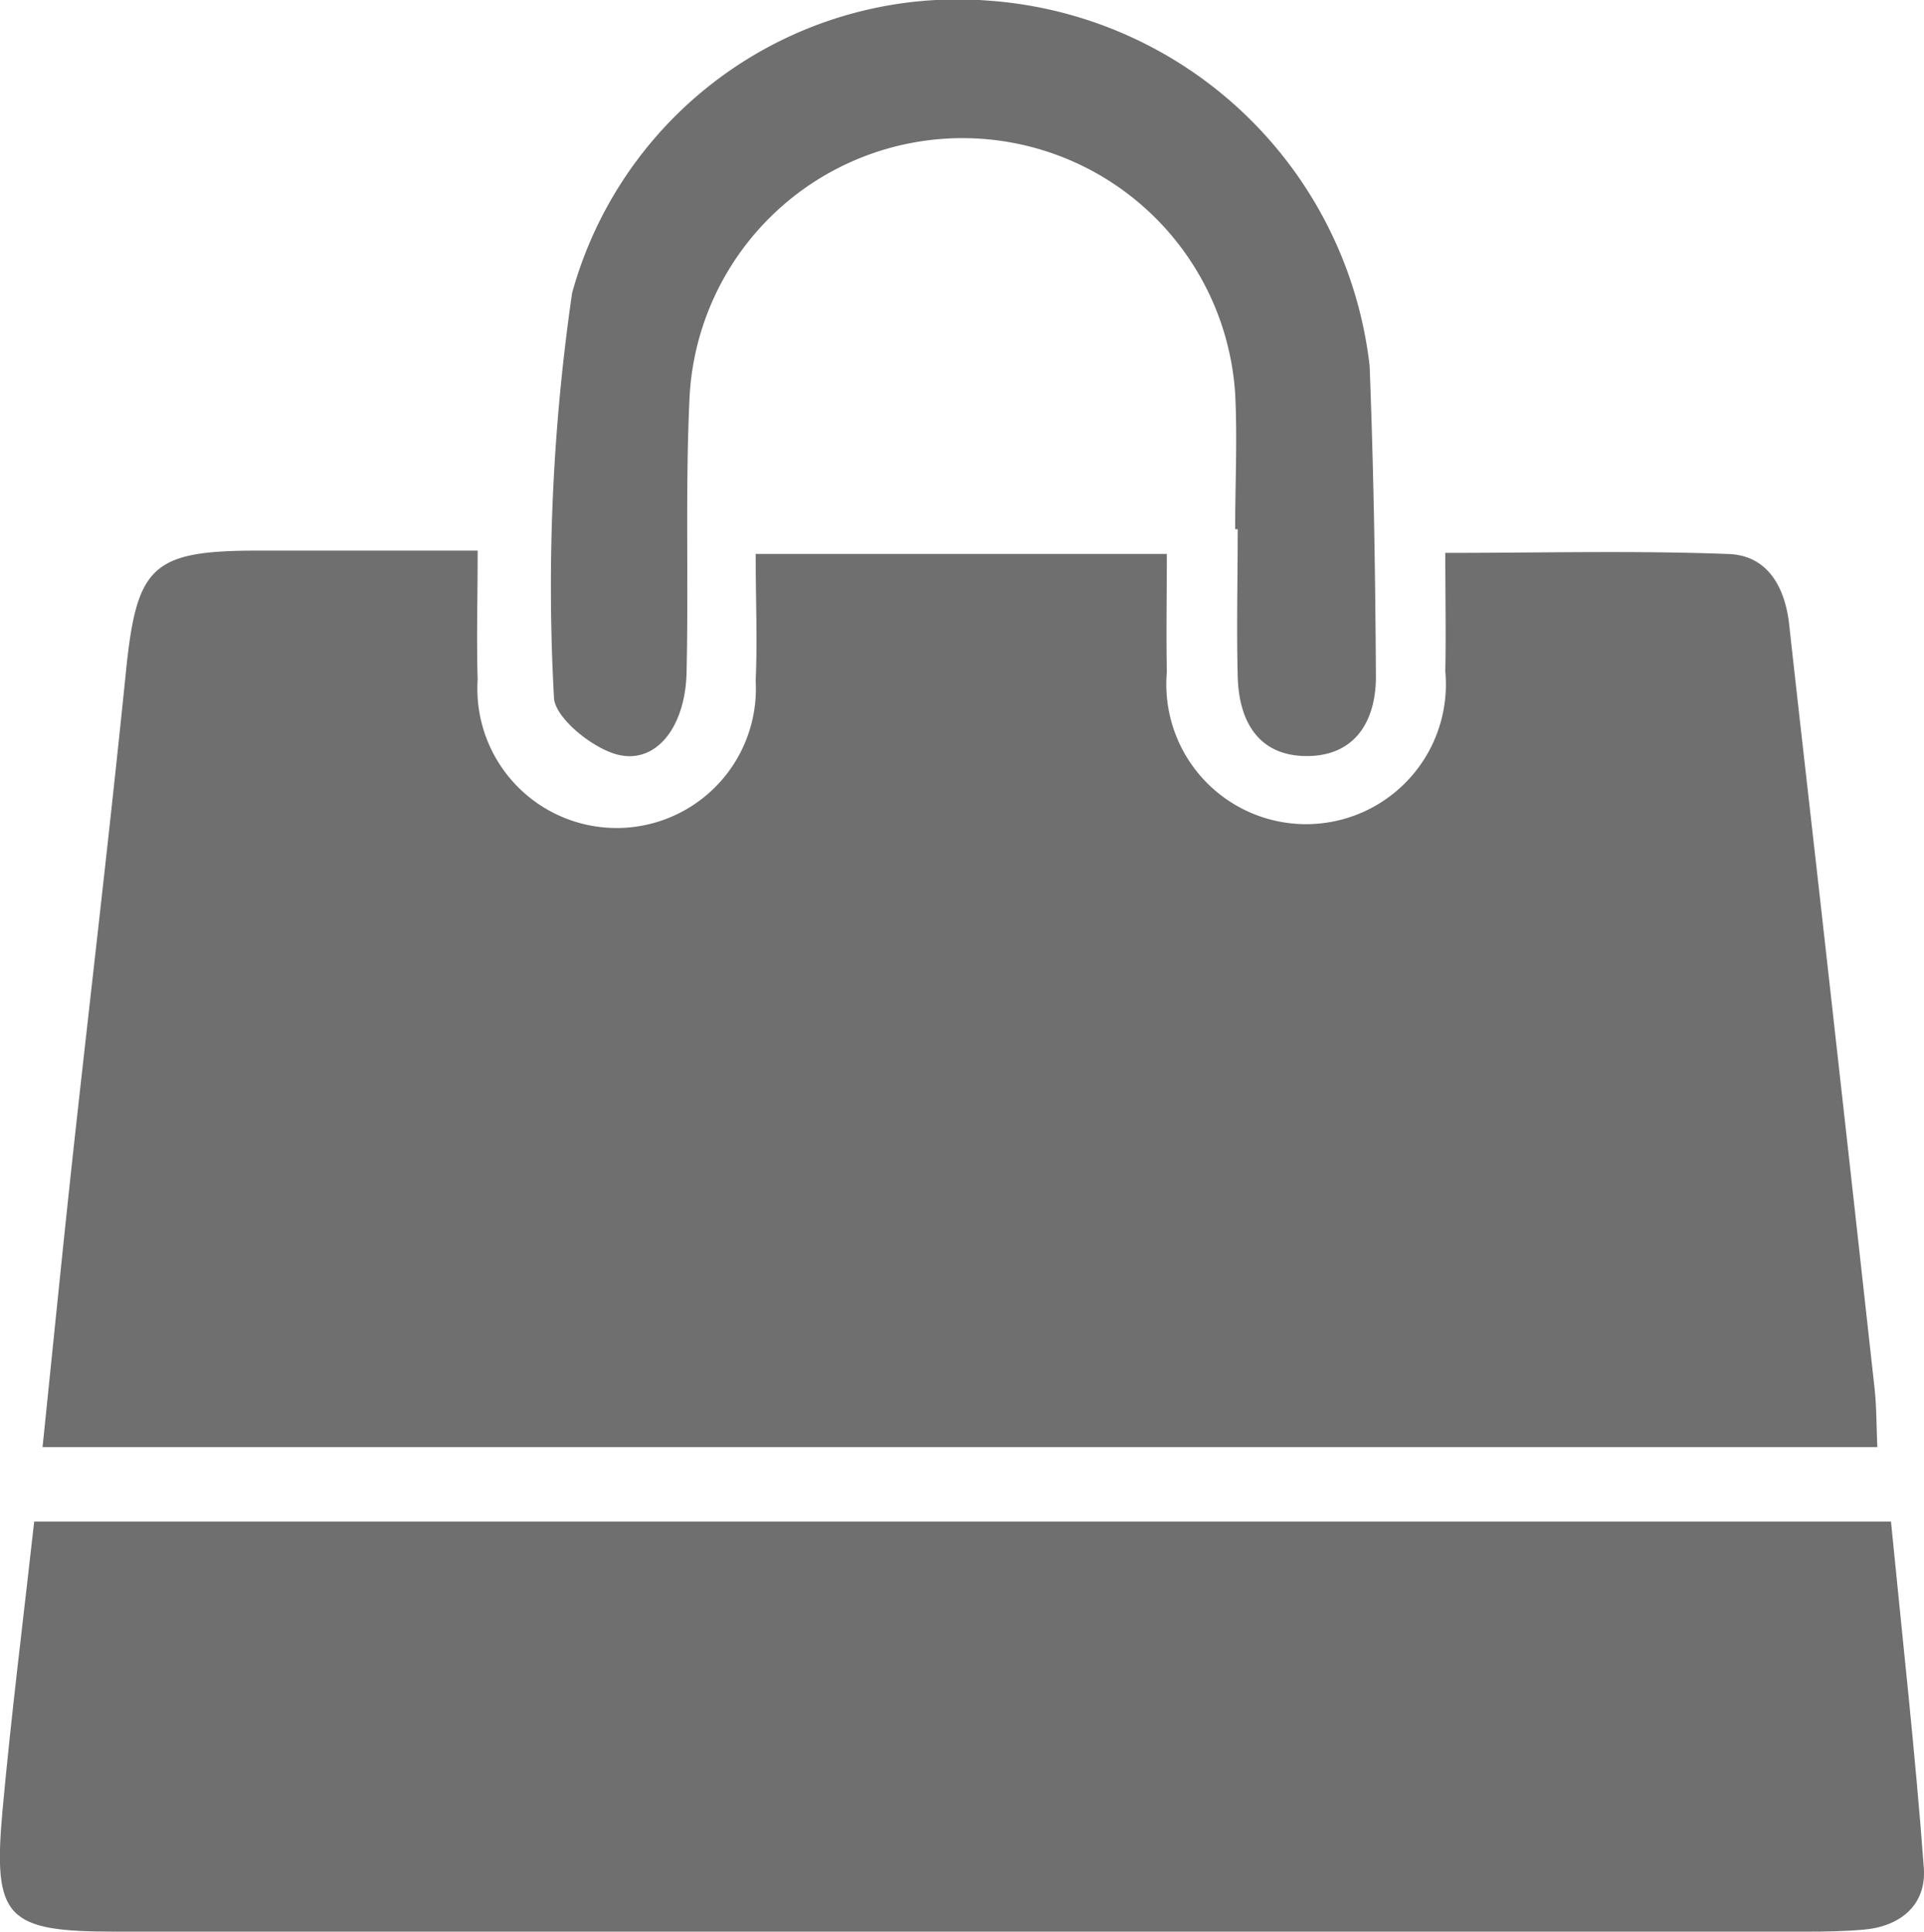
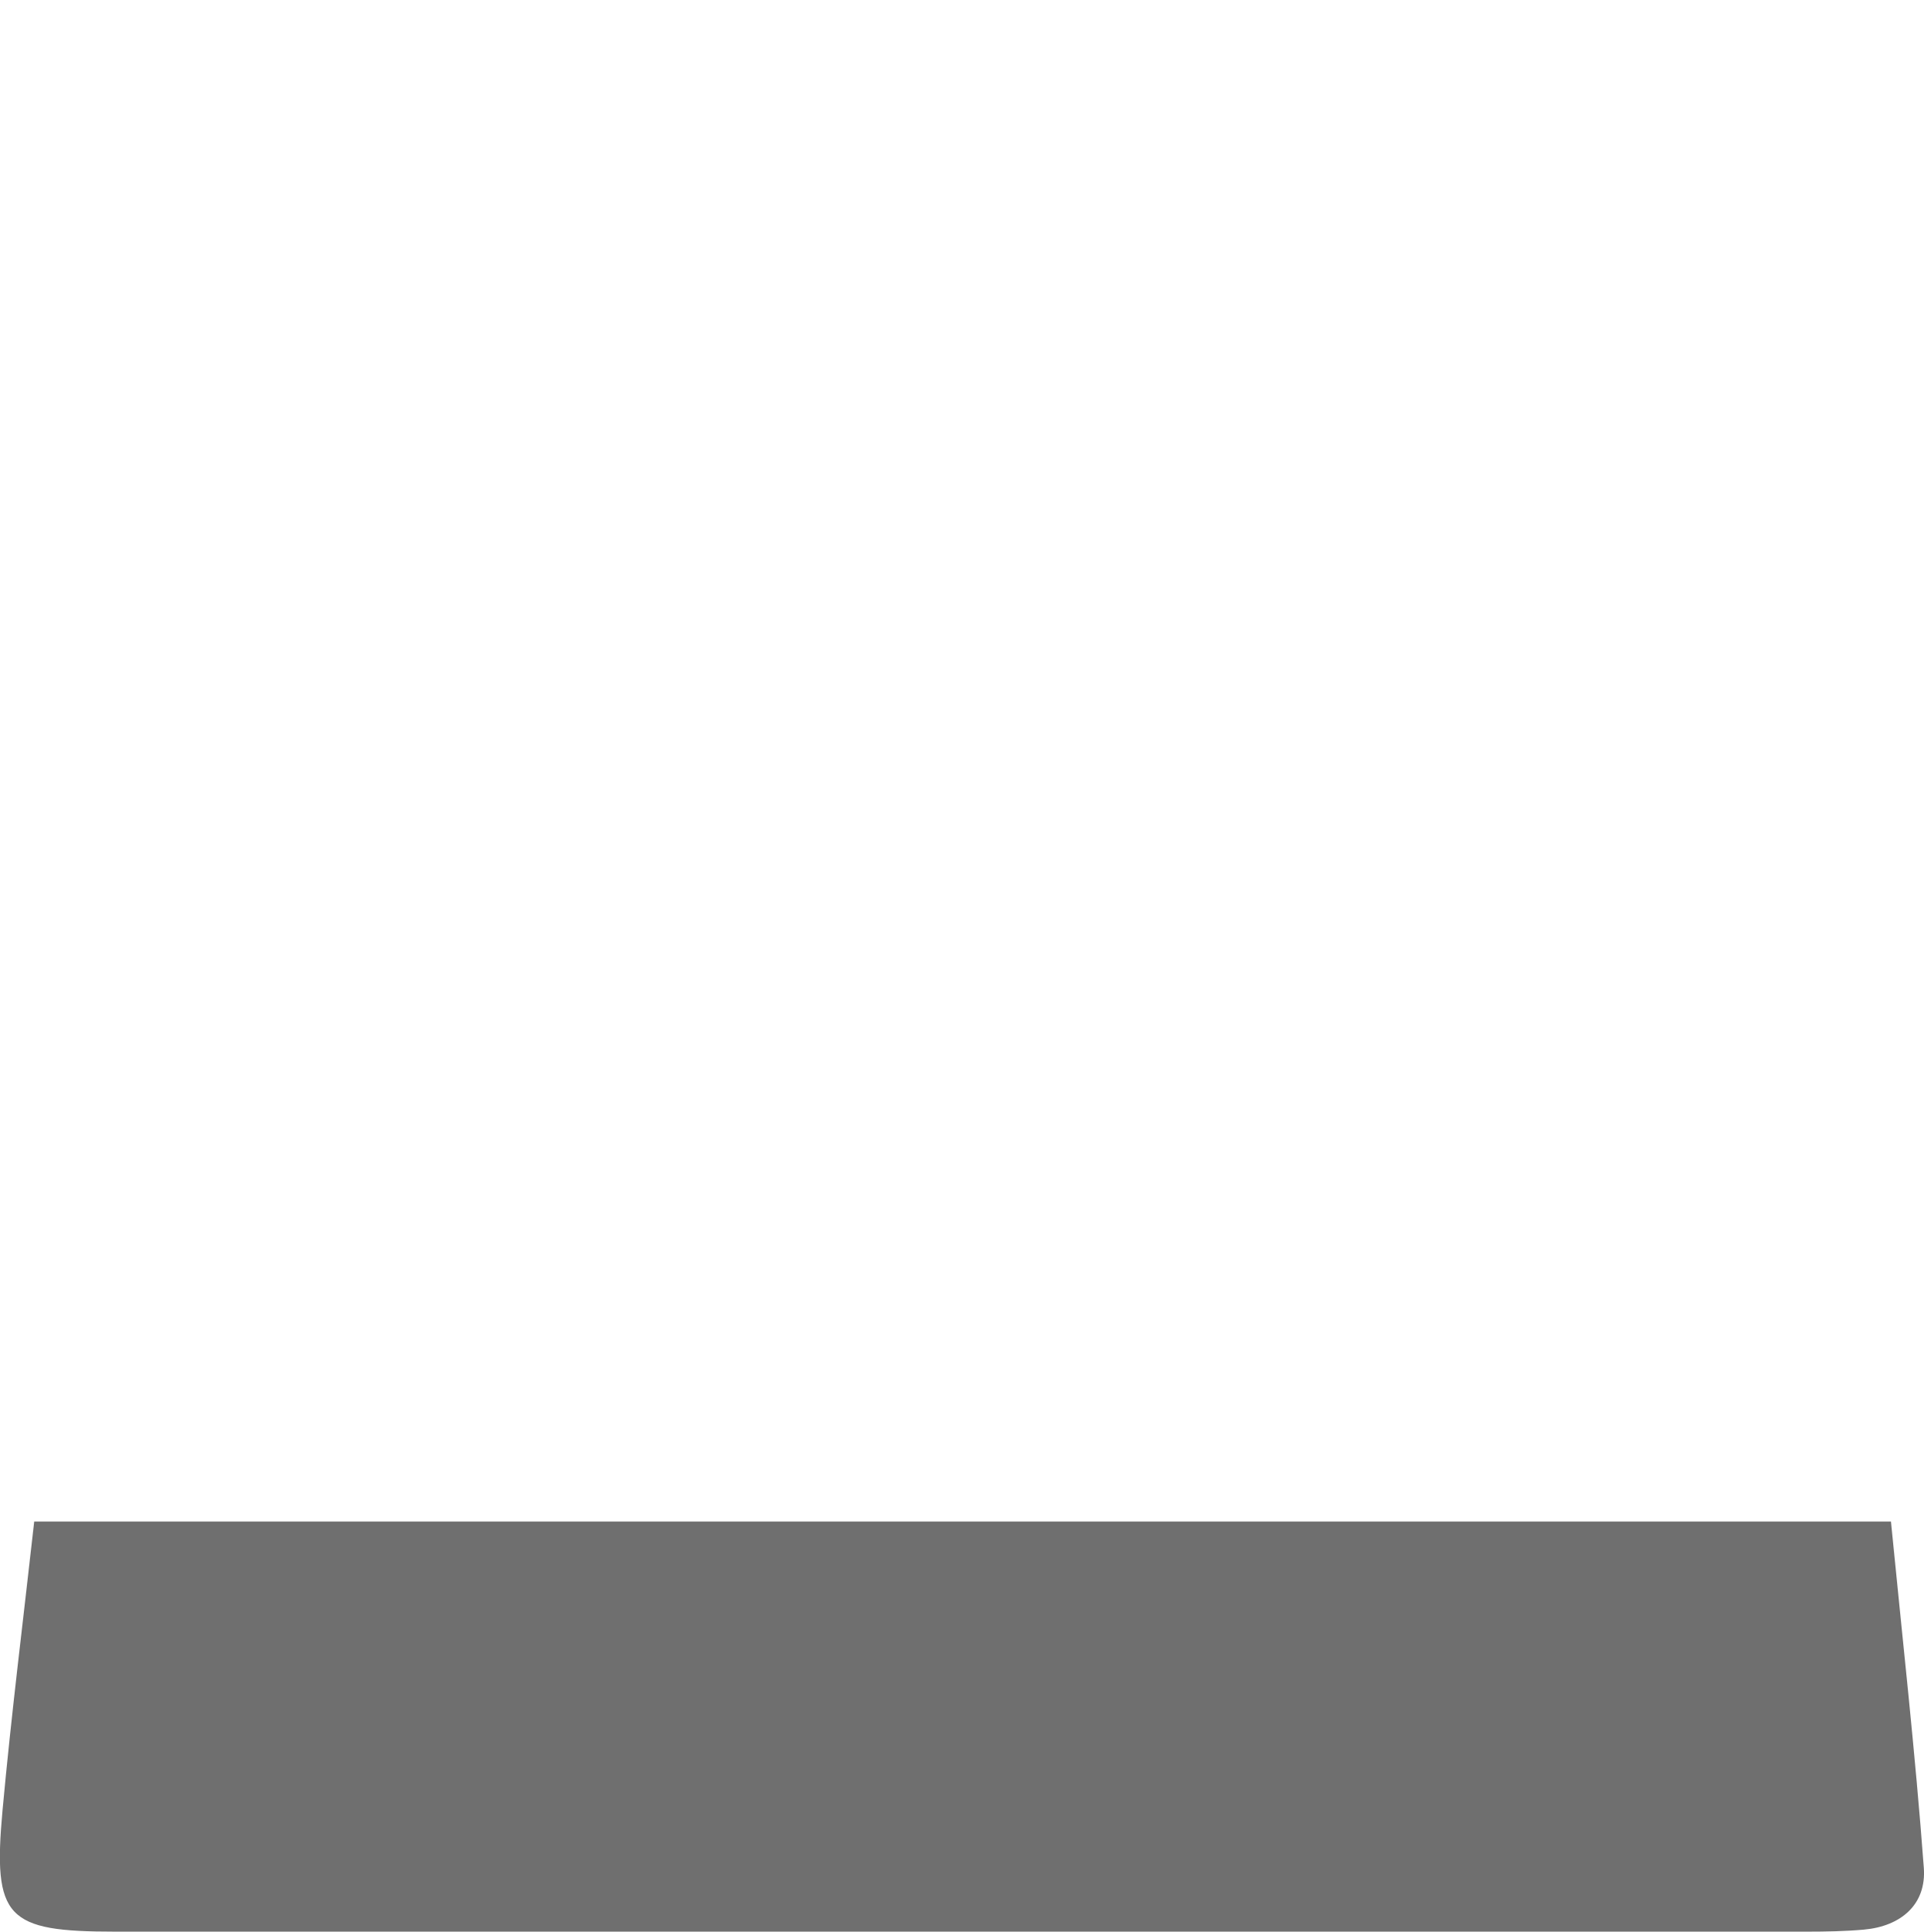
<svg xmlns="http://www.w3.org/2000/svg" width="22.021" height="22.106" viewBox="0 0 22.021 22.106">
  <g transform="translate(-927.156 -140.914)">
-     <path d="M8.827,48.523c0,.543-.014,1.012,0,1.48a1.594,1.594,0,1,0,3.182.014c.021-.47,0-.941,0-1.452h4.706c0,.463-.009.908,0,1.353a1.6,1.6,0,1,0,3.187-.009c.009-.43,0-.859,0-1.356,1.11,0,2.178-.028,3.244.013.444.017.644.375.692.808.132,1.2.271,2.4.405,3.6q.288,2.568.572,5.138c.023.21.021.422.032.674h-21c.119-1.153.231-2.278.353-3.4.2-1.82.415-3.638.6-5.459.123-1.221.289-1.4,1.508-1.4H8.827" transform="translate(923.796 98.688)" fill="#6f6f6f" />
    <path d="M.391,134.177H21.643c.13,1.326.278,2.643.376,3.963.031.418-.26.669-.687.707-.214.019-.43.023-.645.023H1.316c-1.244,0-1.4-.152-1.287-1.39.1-1.091.237-2.178.362-3.3" transform="translate(927.156 24.149)" fill="#6f6f6f" />
-     <path d="M56.491,6.056c0-.517.026-1.036,0-1.552a3.128,3.128,0,0,0-6.244.023c-.051,1.054-.011,2.113-.035,3.169-.014.628-.353,1.058-.8.937-.289-.078-.718-.429-.718-.658a23.287,23.287,0,0,1,.208-4.622A4.574,4.574,0,0,1,53.664.007,4.727,4.727,0,0,1,58.03,4.188c.046,1.184.065,2.369.072,3.554,0,.512-.24.911-.793.91s-.777-.4-.789-.914c-.014-.56,0-1.121,0-1.682h-.026" transform="translate(884.802 140.914)" fill="#6f6f6f" />
  </g>
</svg>